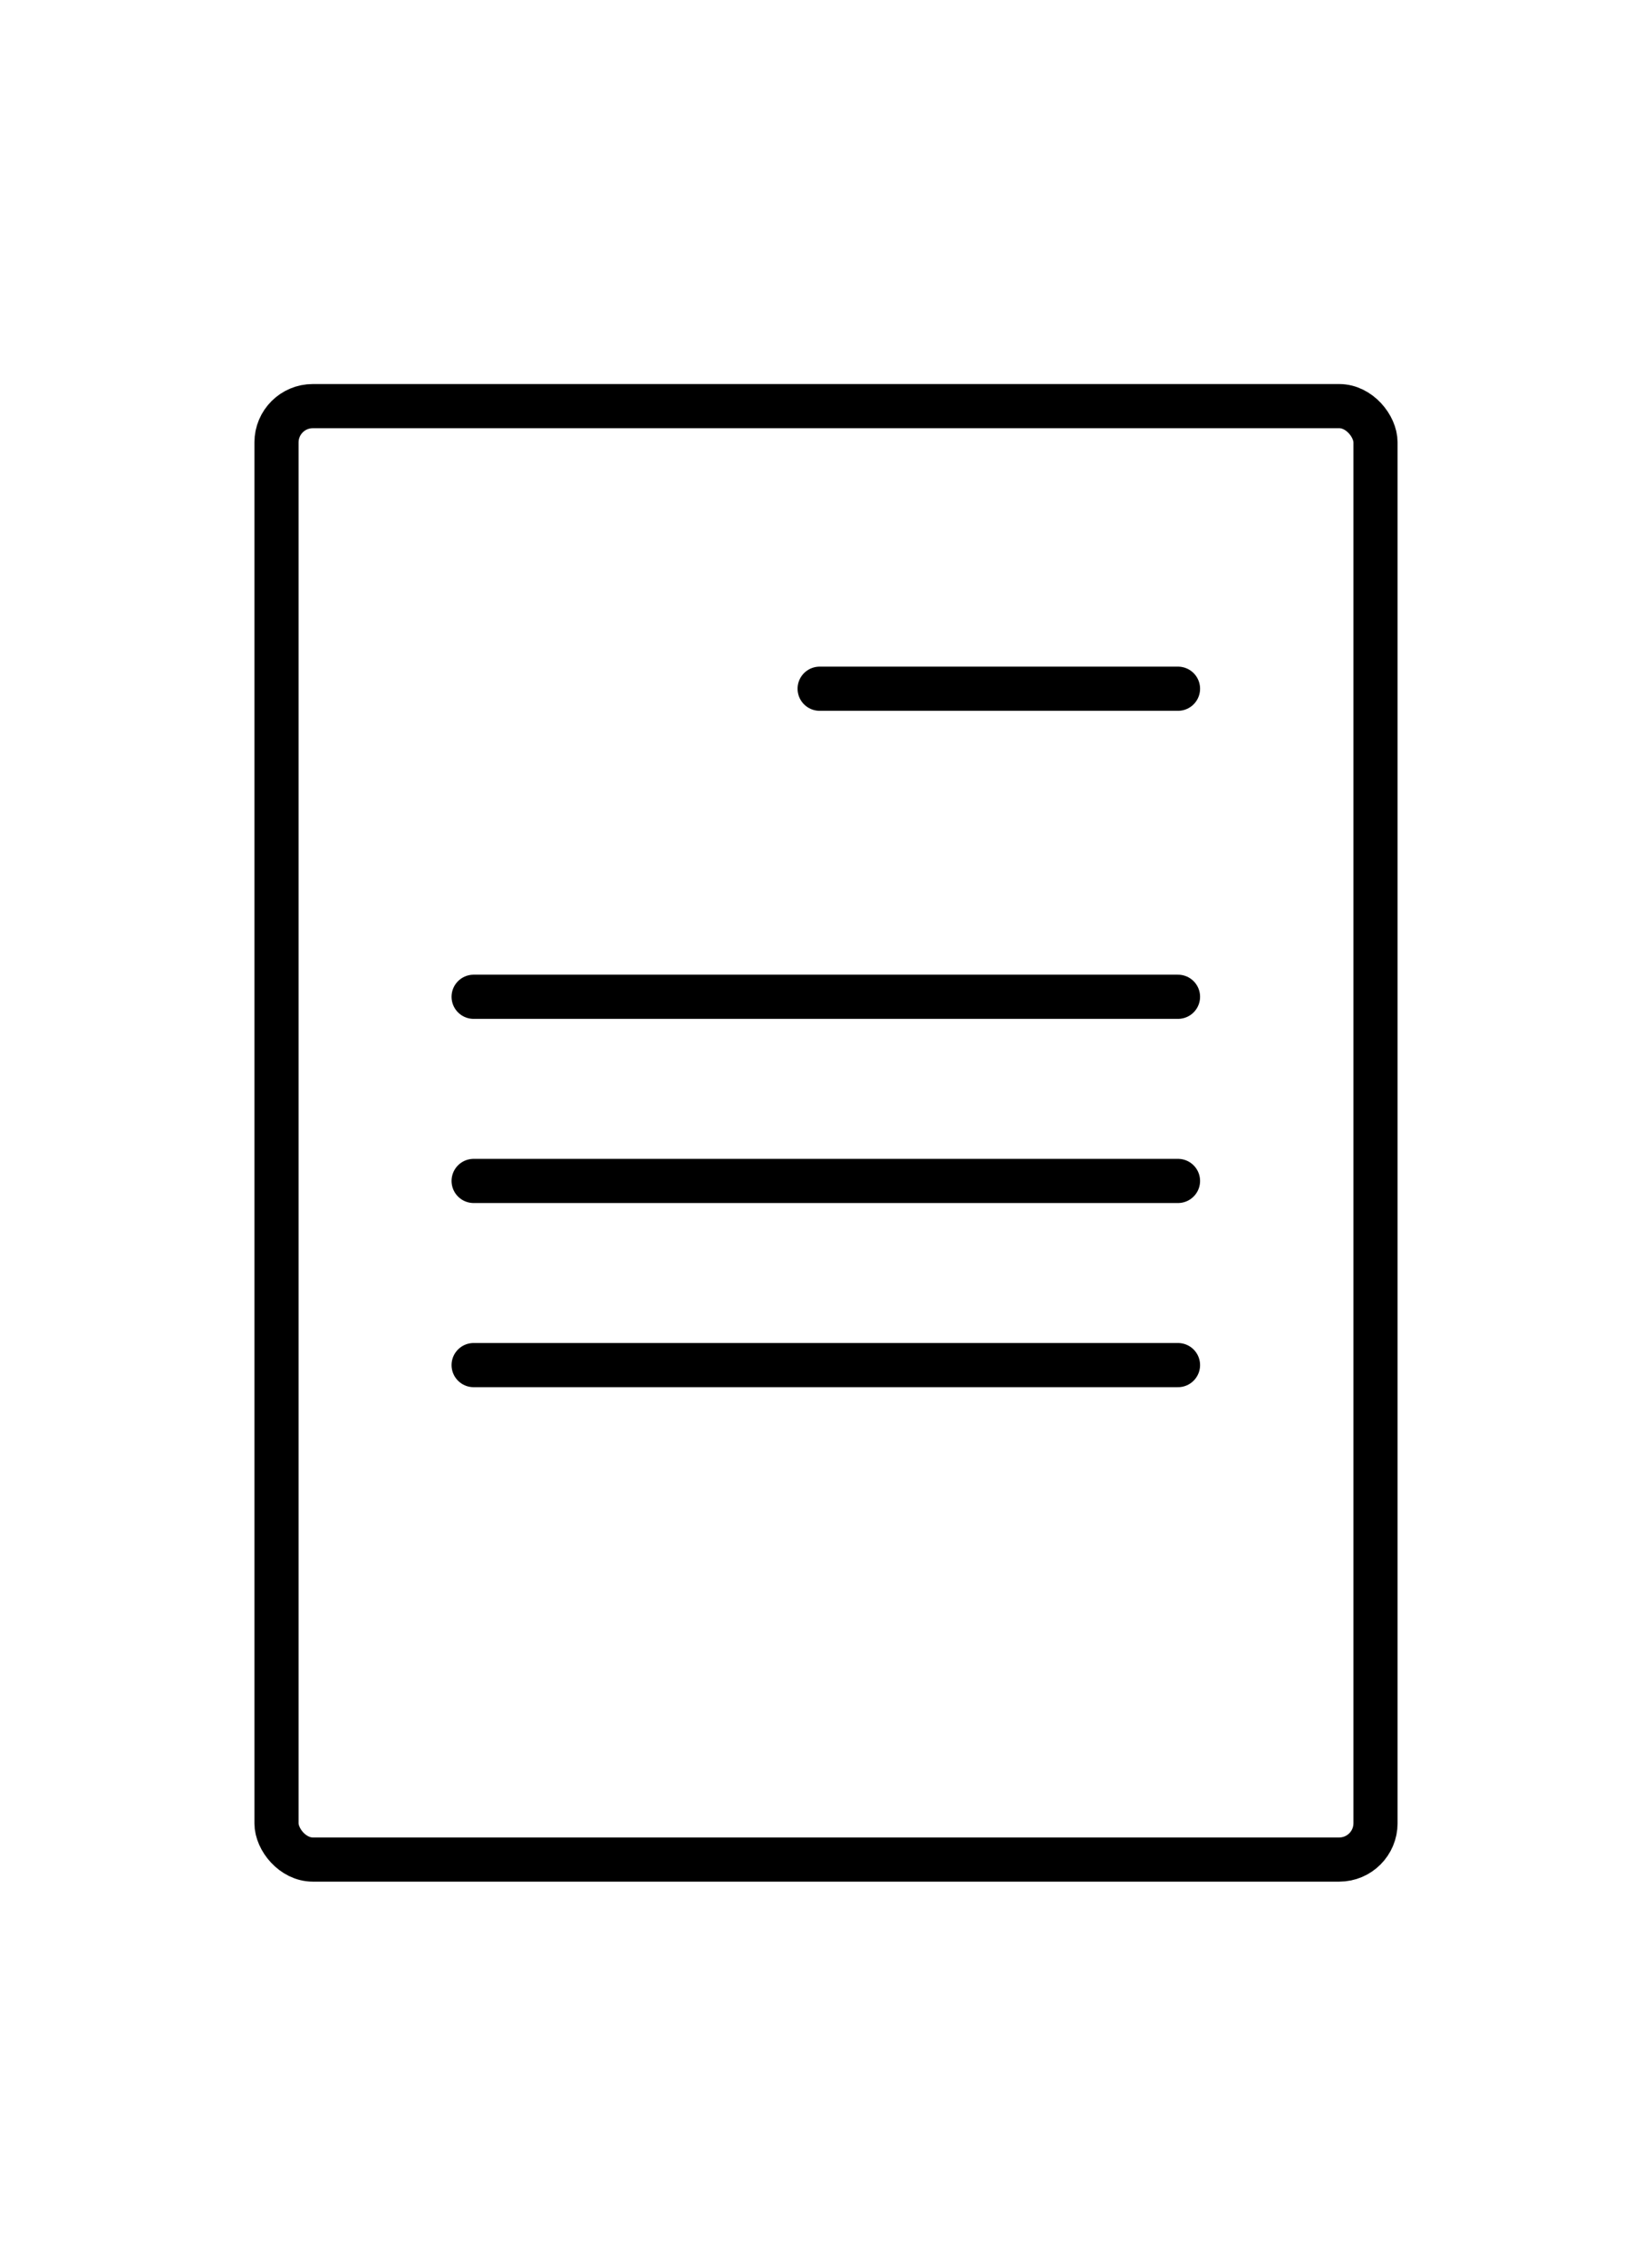
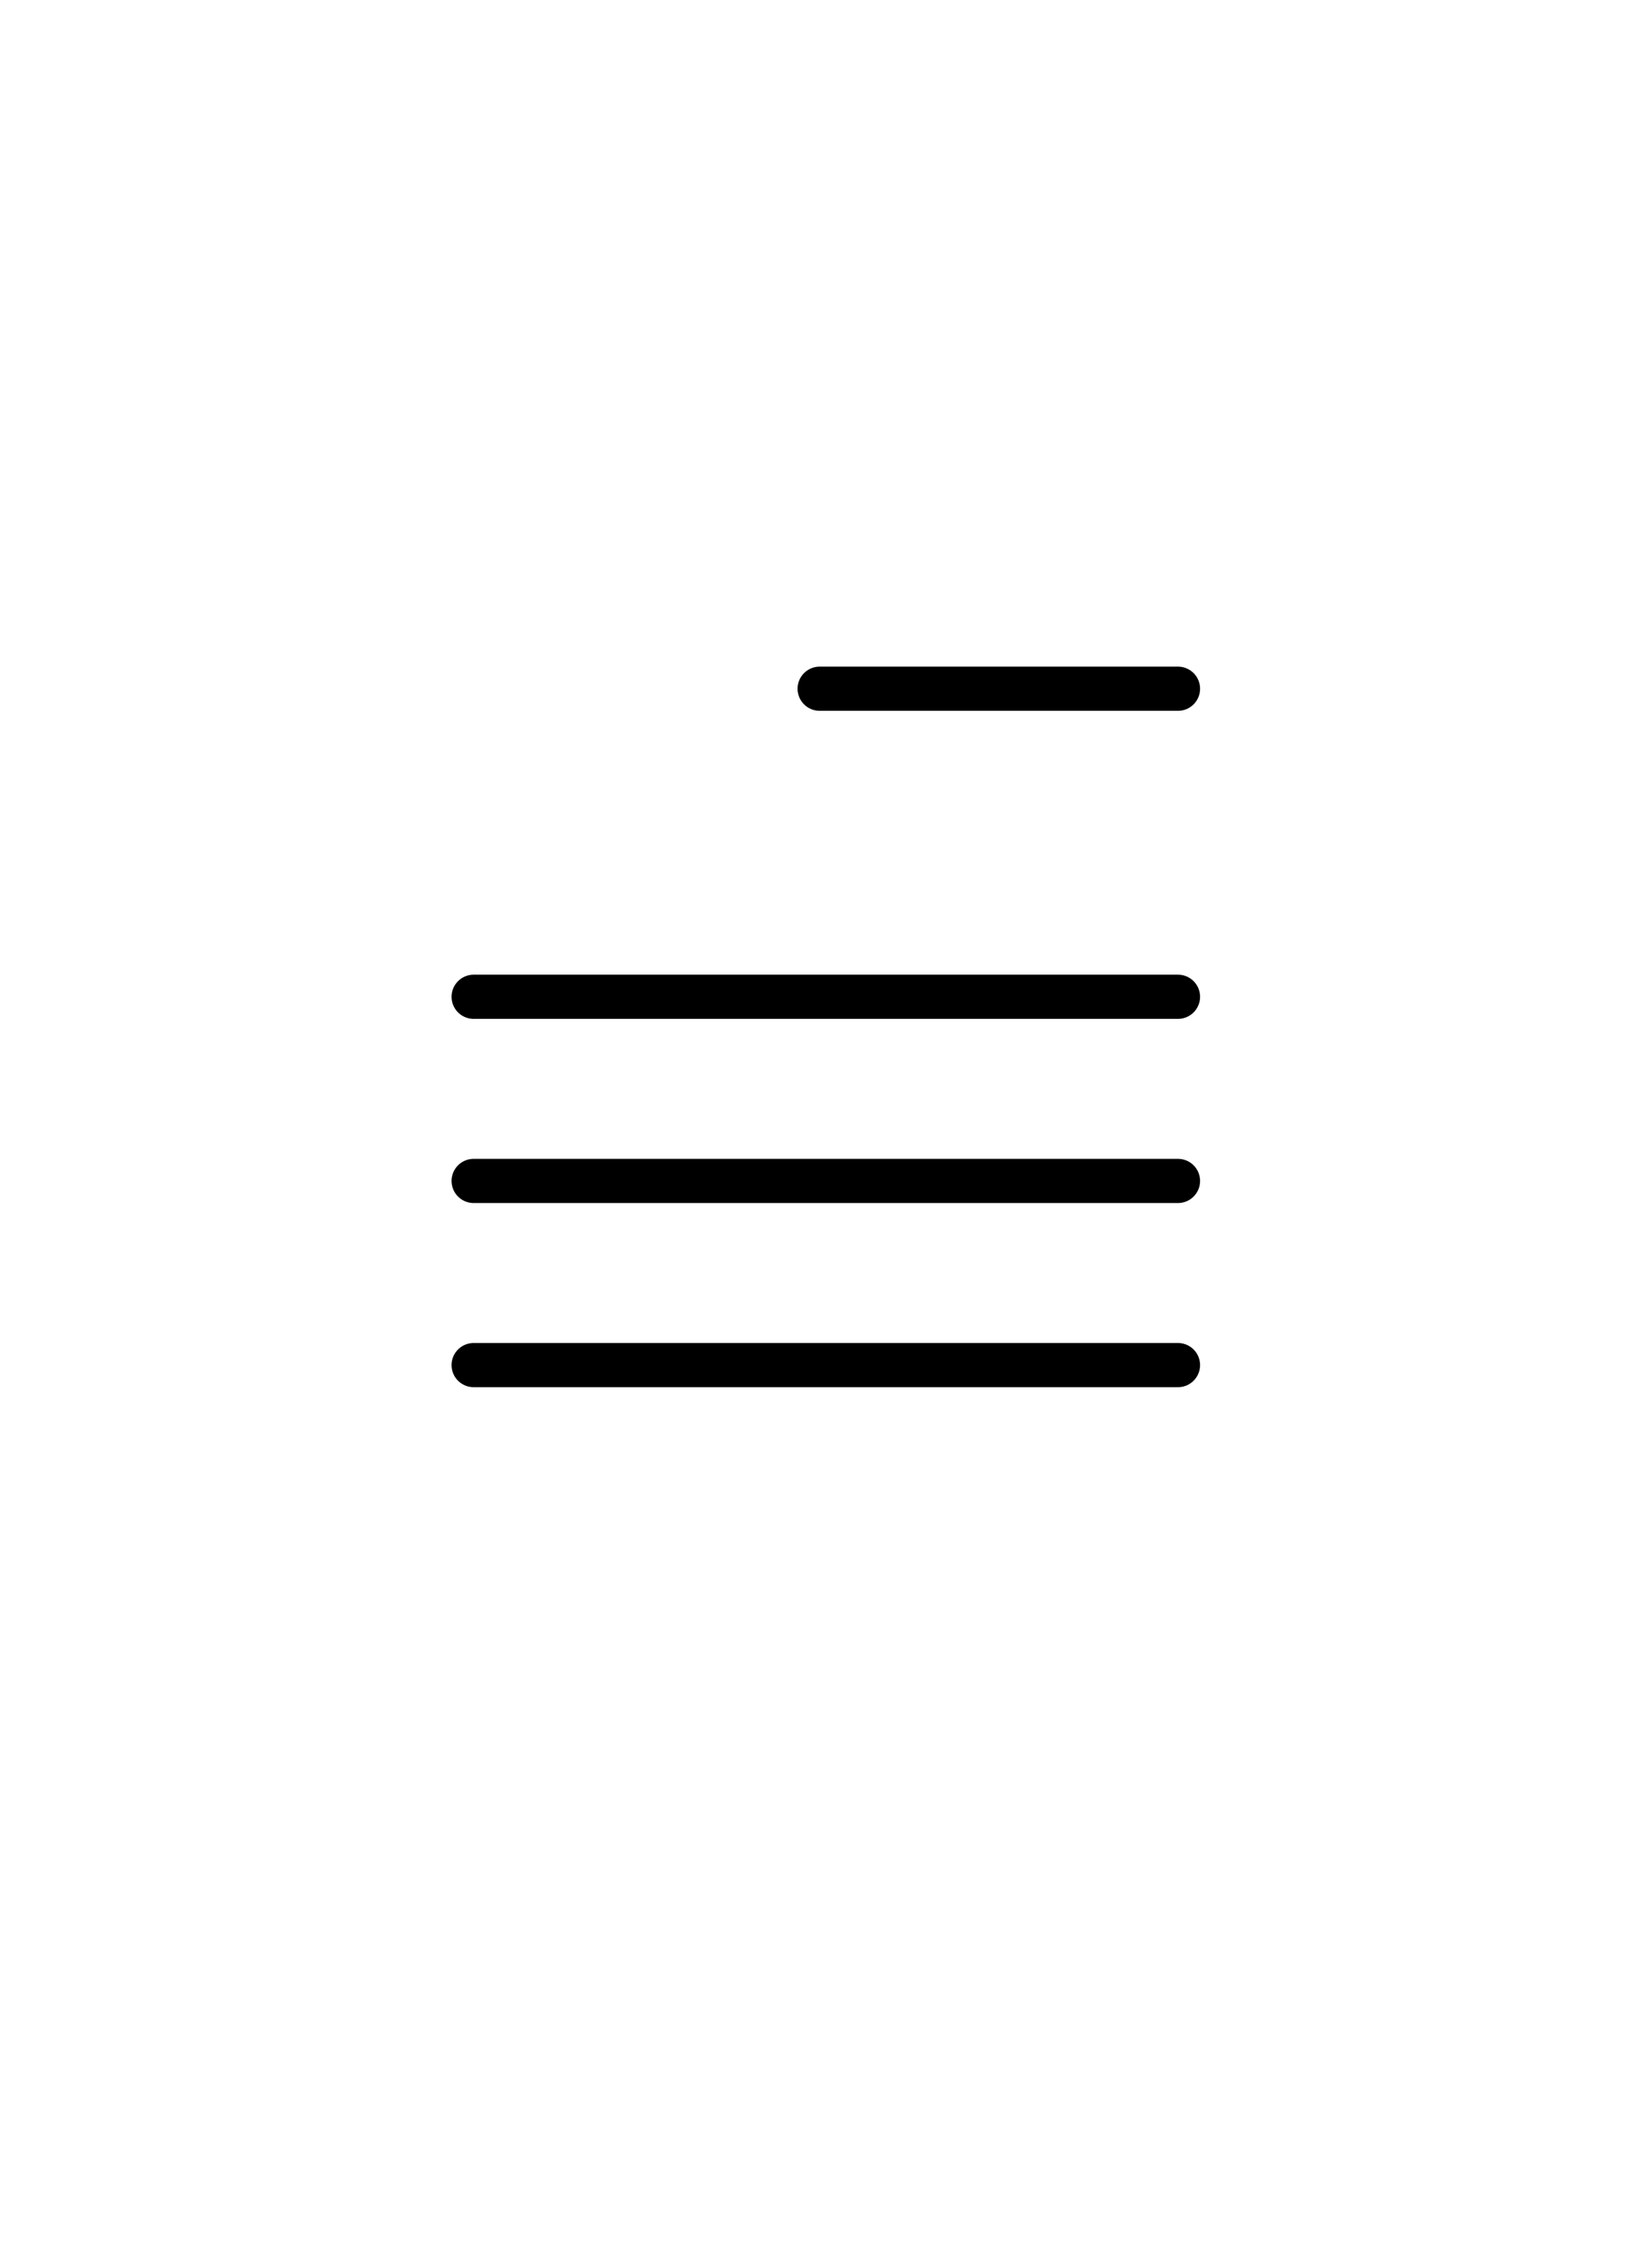
<svg xmlns="http://www.w3.org/2000/svg" xml:space="preserve" width="313px" height="429px" version="1.1" style="shape-rendering:geometricPrecision; text-rendering:geometricPrecision; image-rendering:optimizeQuality; fill-rule:evenodd; clip-rule:evenodd" viewBox="0 0 44.16 60.53">
  <defs>
    <style type="text/css">
   
    .str0 {stroke:black;stroke-width:1.18;stroke-miterlimit:22.926}
    .str1 {stroke:black;stroke-width:1.18;stroke-linecap:round;stroke-miterlimit:22.926}
    .fil1 {fill:none}
    .fil0 {fill:white;fill-opacity:0}
   
  </style>
  </defs>
  <g id="Layer_x0020_1">
-     <polygon class="fil0" points="0,0 44.16,0 44.16,60.53 0,60.53 " />
    <g id="_1858643697104">
-       <rect class="fil1 str0" x="7.39" y="10.85" width="29.38" height="38.83" rx="0.97" ry="0.97" />
      <line class="fil1 str1" x1="21.91" y1="18.4" x2="31.49" y2="18.4" />
      <line class="fil1 str1" x1="12.66" y1="26.63" x2="31.49" y2="26.63" />
      <line class="fil1 str1" x1="12.66" y1="31.55" x2="31.49" y2="31.55" />
      <line class="fil1 str1" x1="12.66" y1="36.47" x2="31.49" y2="36.47" />
    </g>
  </g>
</svg>